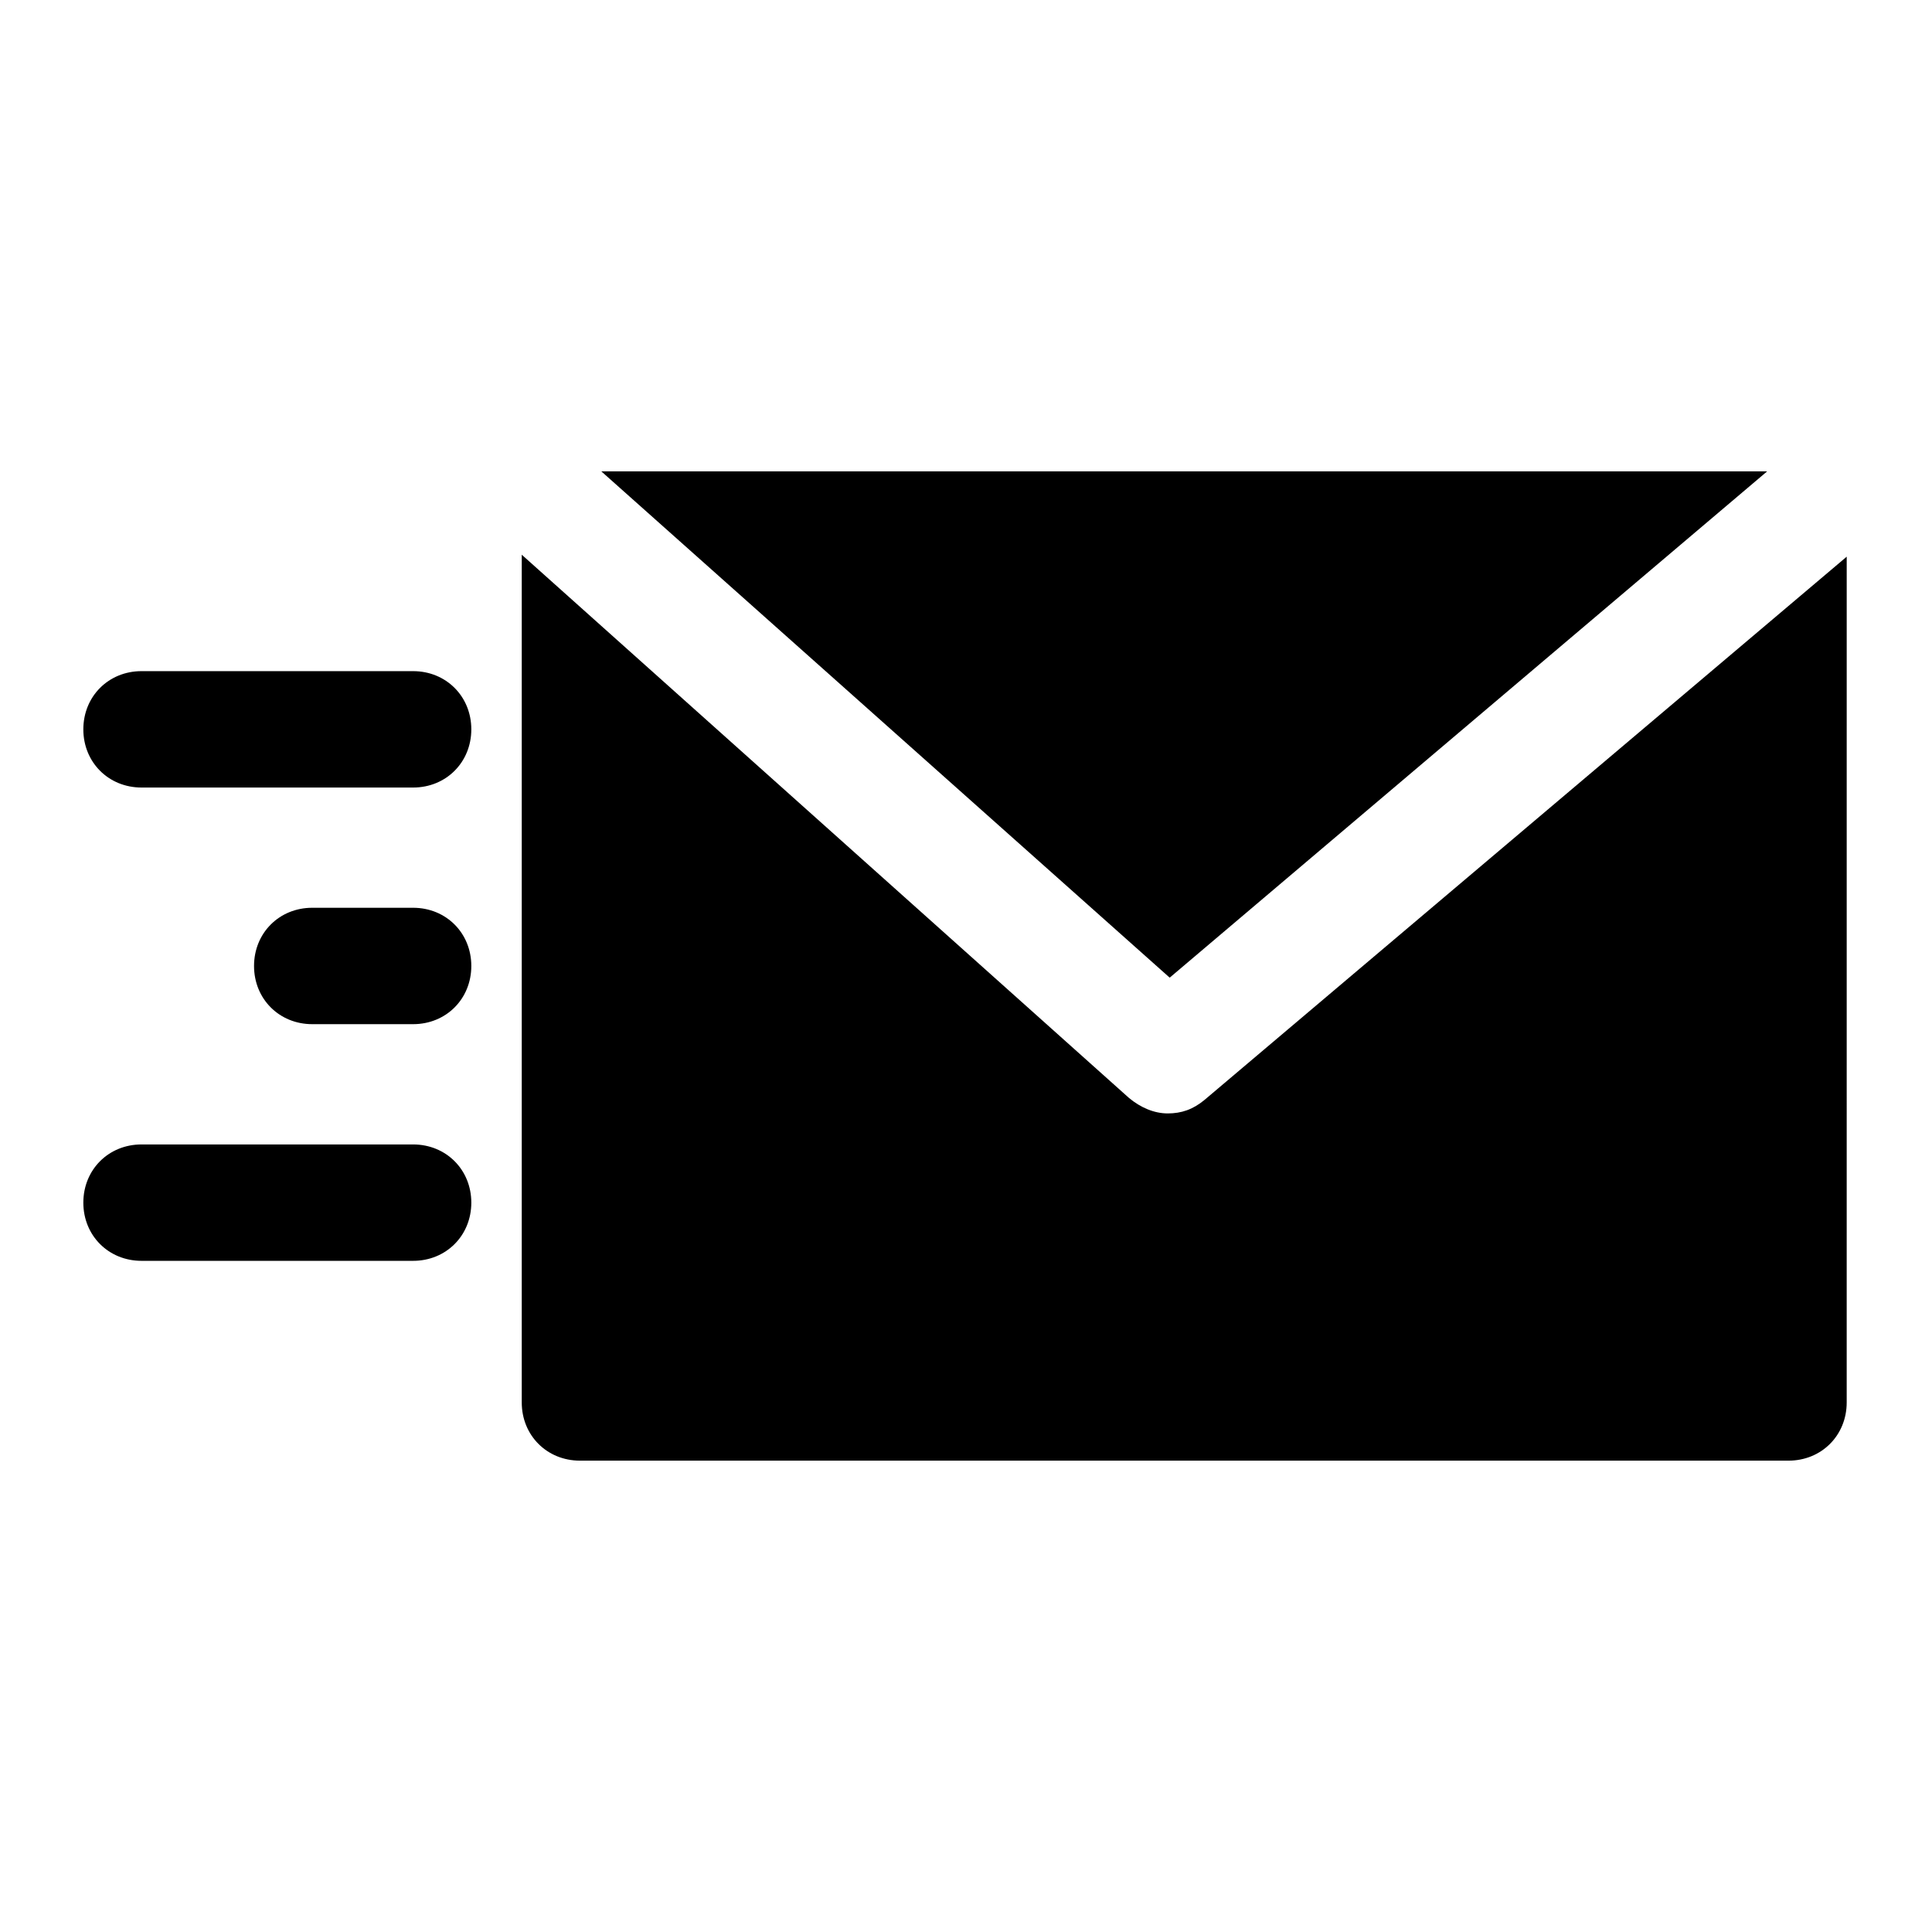
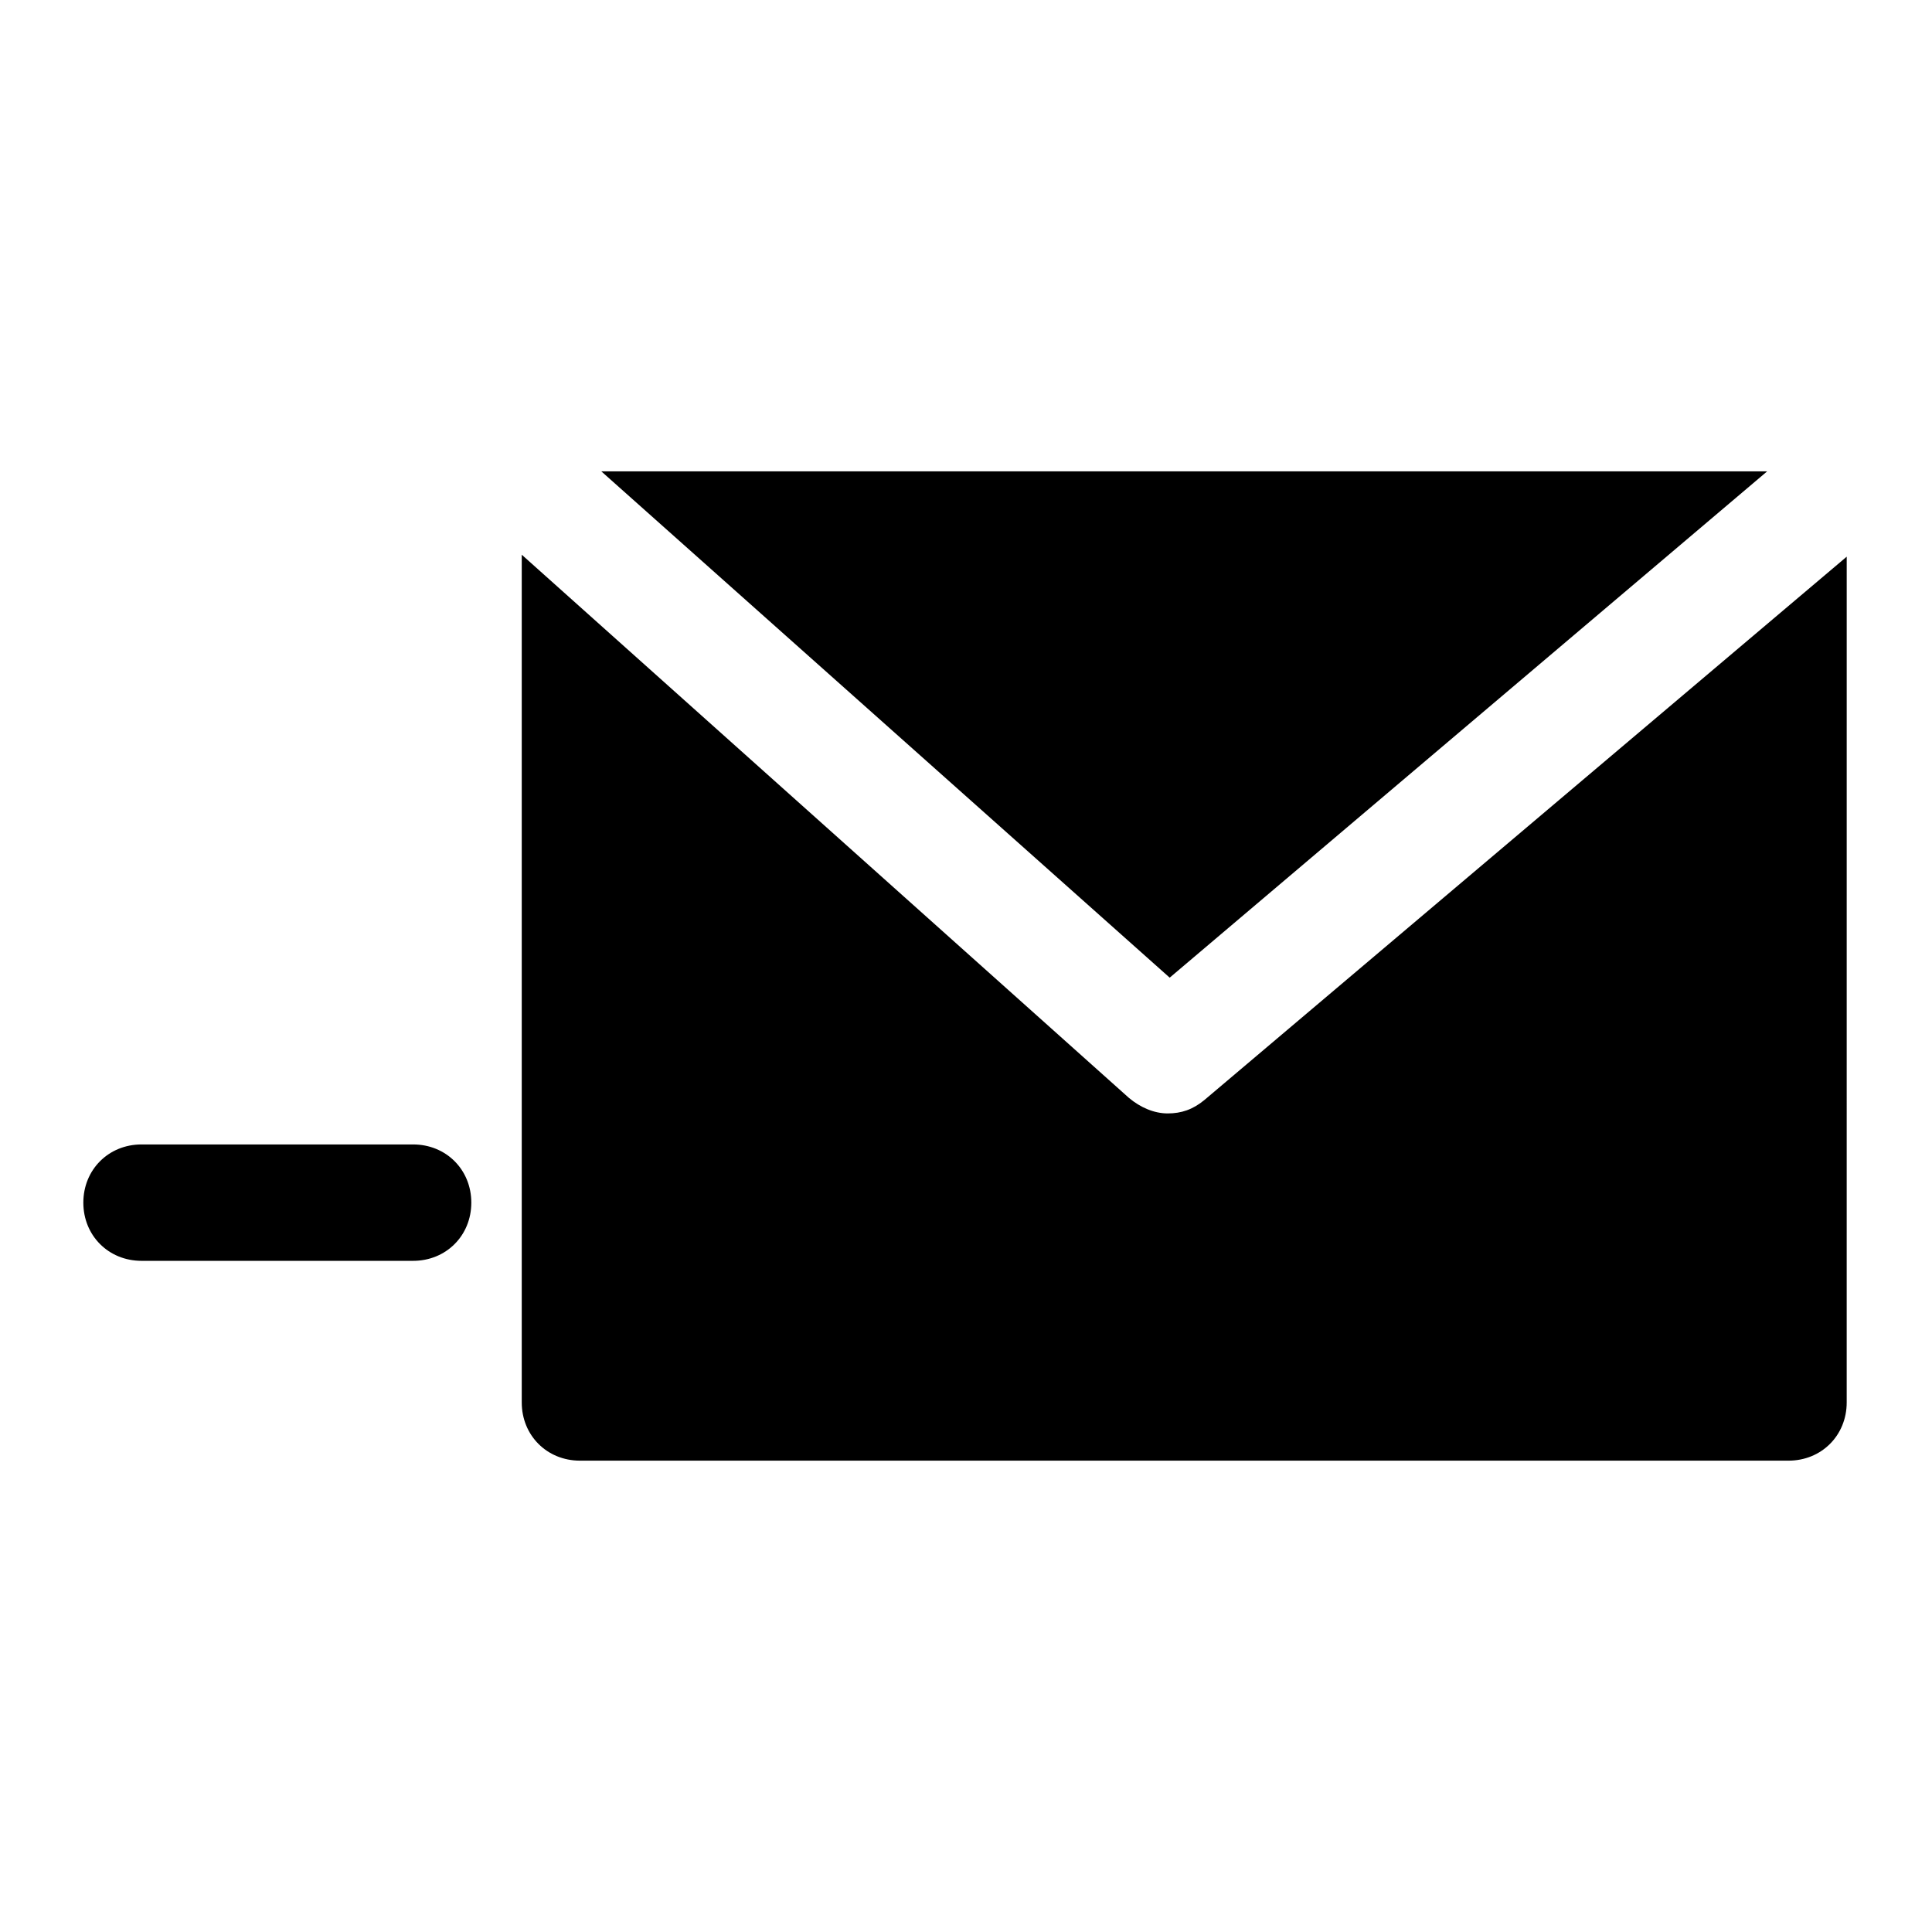
<svg xmlns="http://www.w3.org/2000/svg" fill="#000000" width="800px" height="800px" version="1.1" viewBox="144 144 512 512">
  <g>
-     <path d="m253.48 384.57h-26.734c-8.738 0-15.422 6.684-15.422 15.422 0 8.738 6.684 15.422 15.422 15.422h26.734c8.738 0 15.422-6.684 15.422-15.422 0-8.738-6.684-15.422-15.422-15.422z" />
    <path d="m253.48 447.29h-71.973c-8.738 0-15.422 6.684-15.422 15.422 0 8.738 6.684 15.422 15.422 15.422h71.973c8.738 0 15.422-6.684 15.422-15.422 0-8.738-6.684-15.422-15.422-15.422z" />
-     <path d="m253.48 321.86h-71.973c-8.738 0-15.422 6.684-15.422 15.422 0 8.738 6.684 15.422 15.422 15.422h71.973c8.738 0 15.422-6.684 15.422-15.422 0-8.738-6.684-15.422-15.422-15.422z" />
    <path d="m612.32 268.91h-308.97l150.63 134.18z" />
    <path d="m463.23 435.47c-3.086 2.57-6.168 3.598-9.77 3.598-3.598 0-7.199-1.543-10.281-4.113l-160.91-143.95v224.66c0 8.738 6.684 15.422 15.422 15.422h320.28c8.738 0 15.422-6.684 15.422-15.422l0.004-224.14z" />
  </g>
</svg>